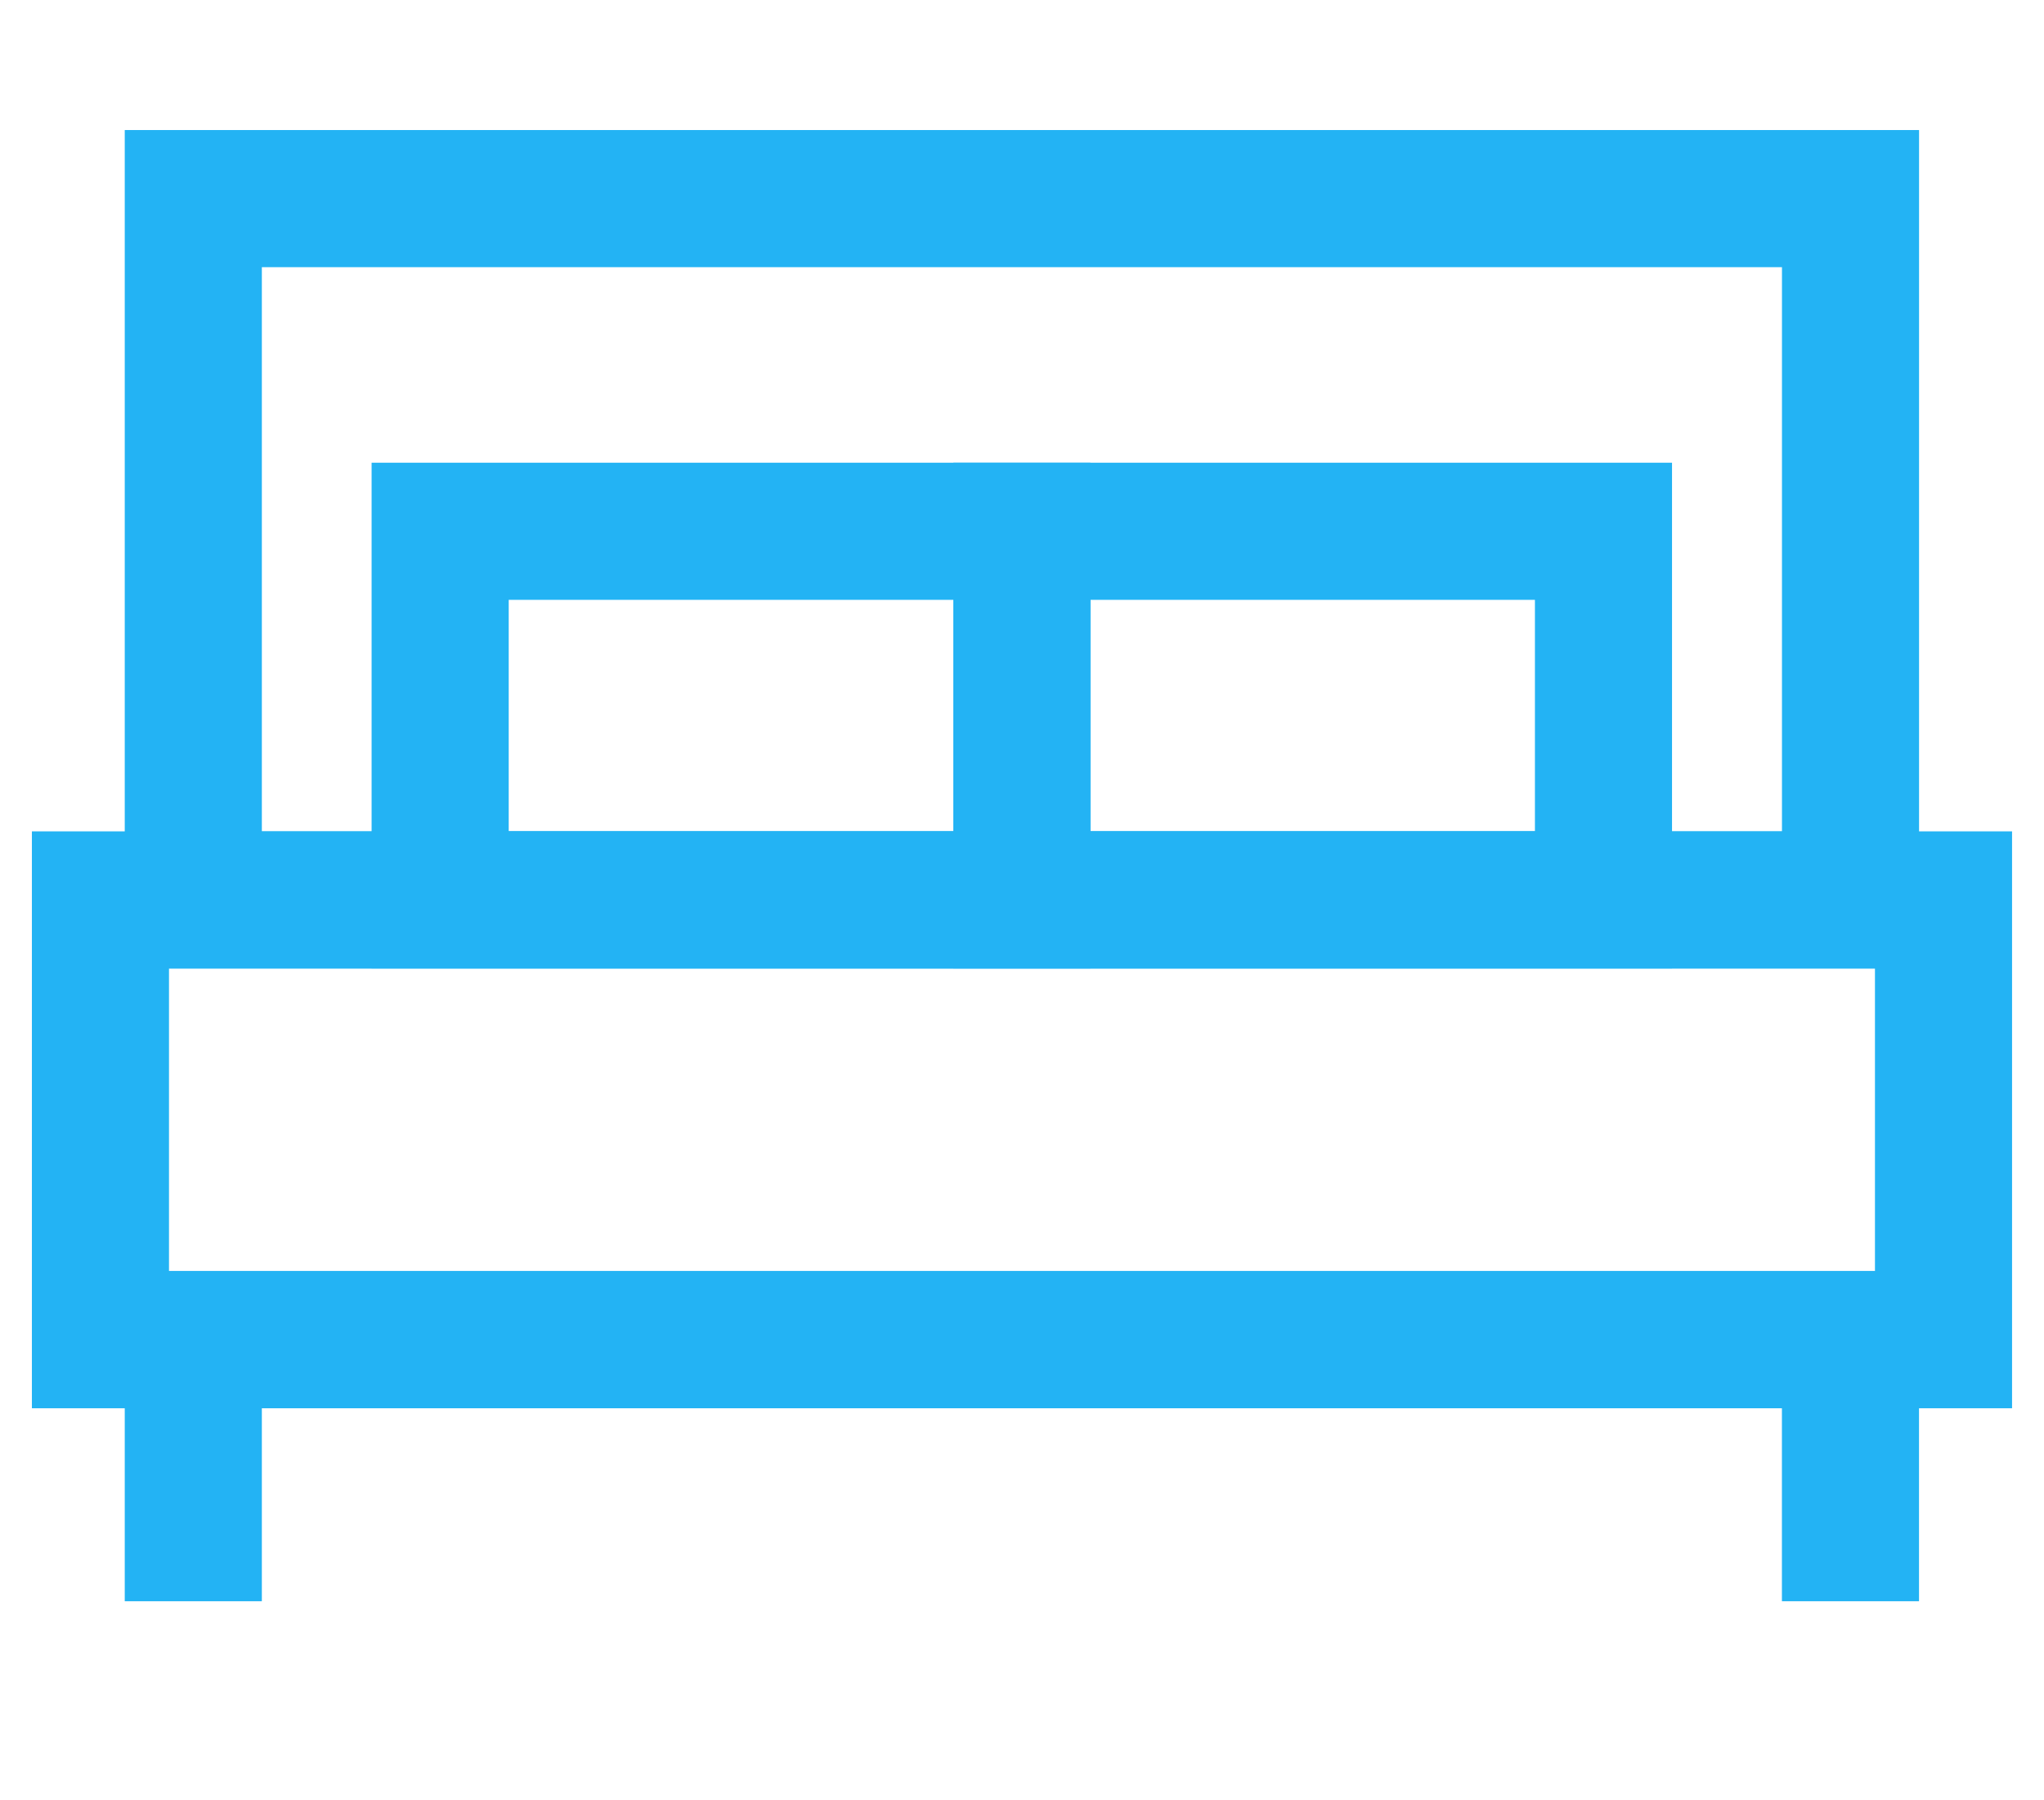
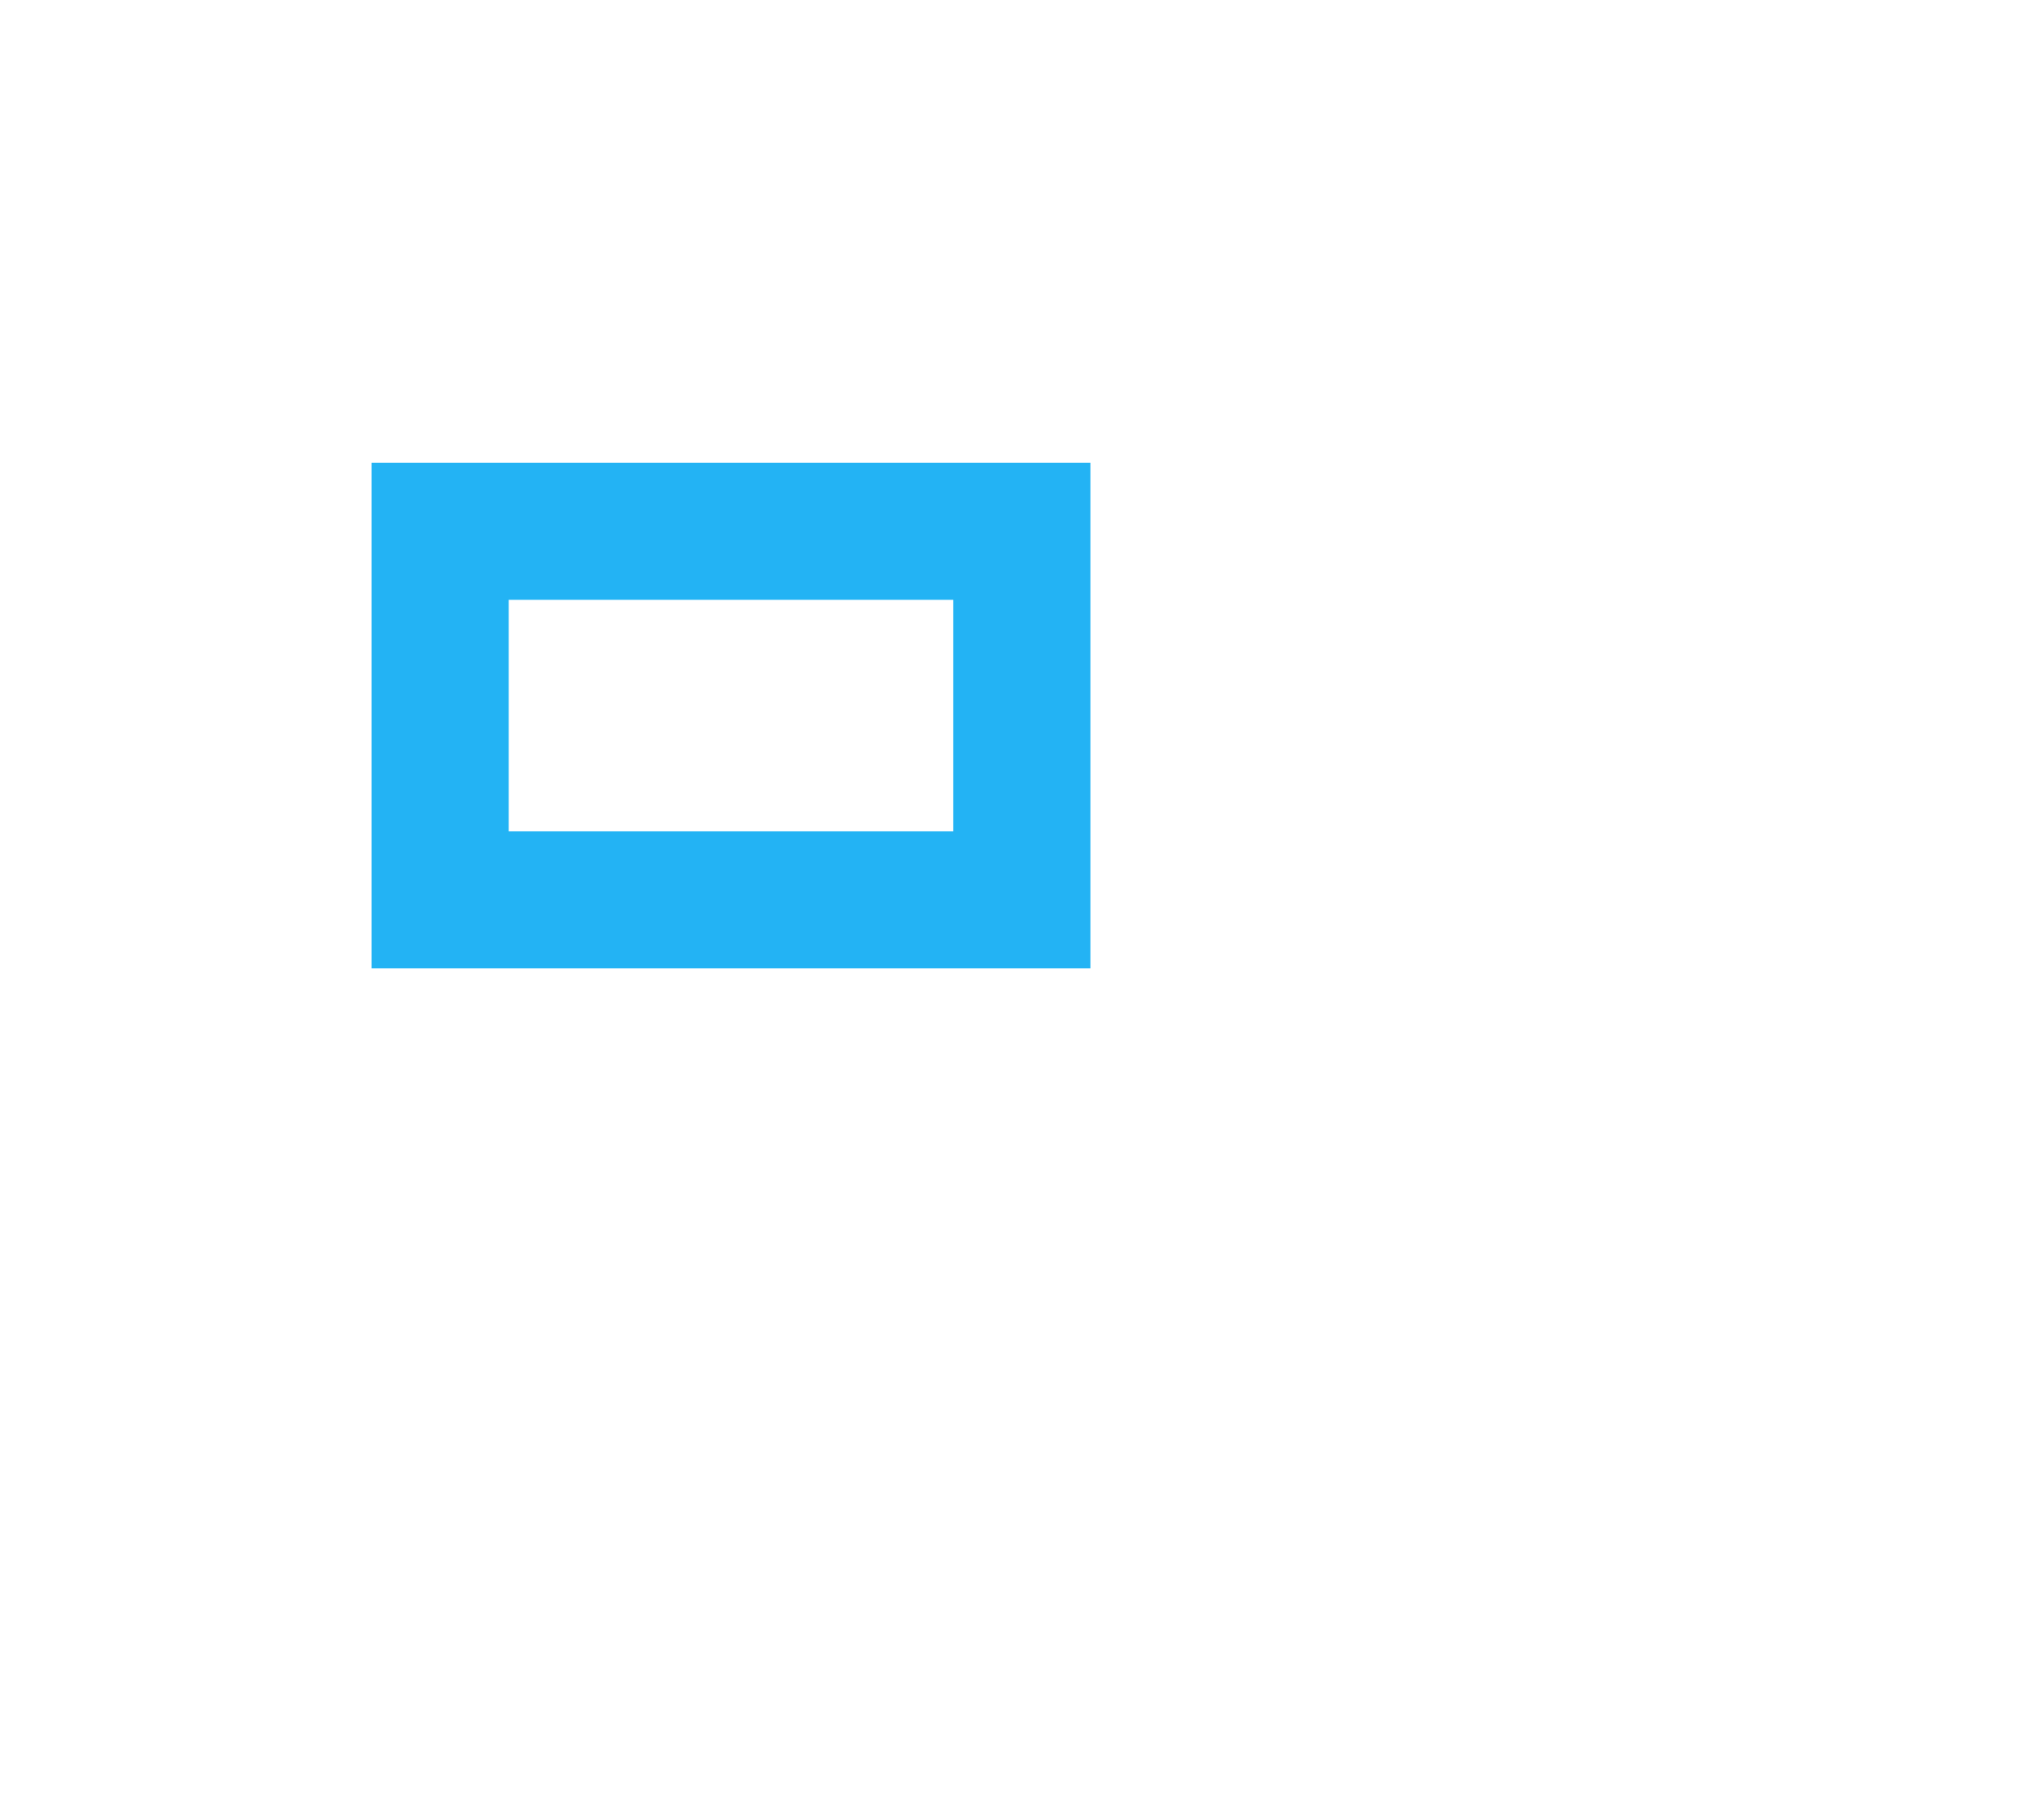
<svg xmlns="http://www.w3.org/2000/svg" enable-background="new 0 0 44.729 39.375" height="39.375" viewBox="0 0 44.729 39.375" width="44.729">
  <g fill="none" stroke="#23b3f4" stroke-miterlimit="10" stroke-width="3">
-     <path d="m4.23 4.345h36.265v15.343h-36.265z" />
-     <path d="m4.23 35.031v-5.723h36.264v5.723" />
-     <path d="m2.198 19.688h40.332v9.621h-40.332z" />
-     <path d="m22.362 11.623h12.727v8.063h-12.727z" />
    <path d="m9.632 11.623h12.729v8.063h-12.729z" />
  </g>
</svg>